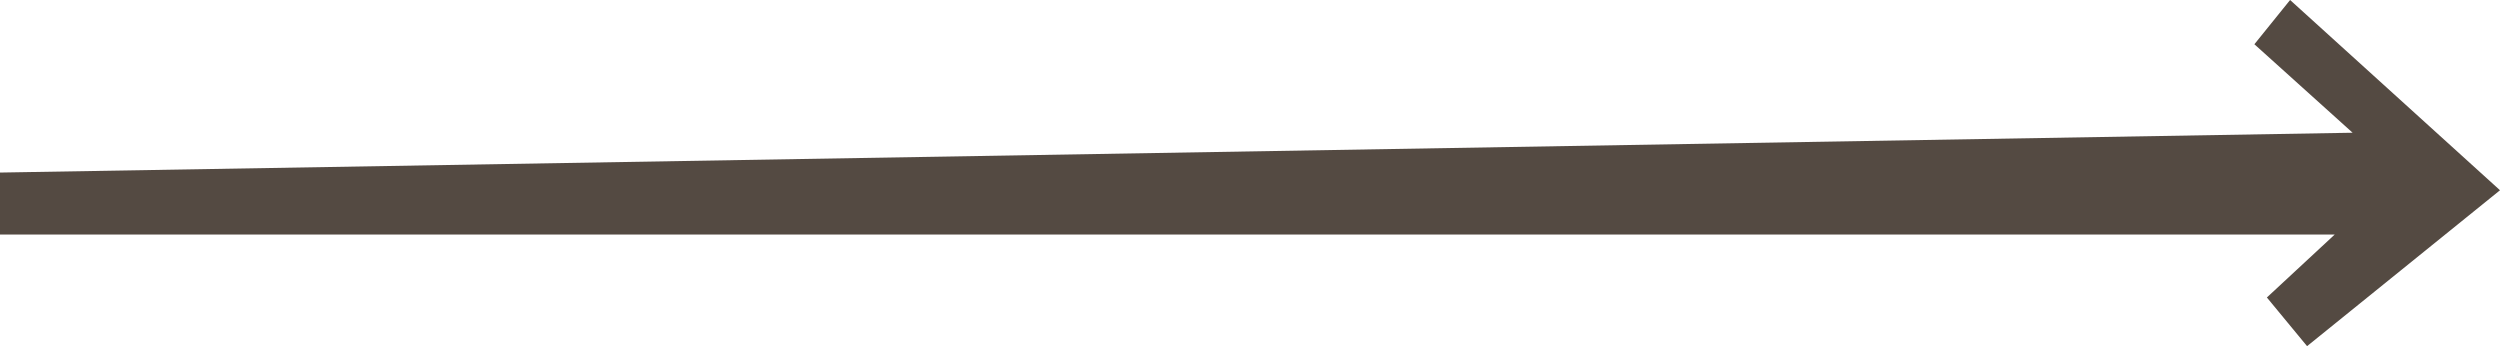
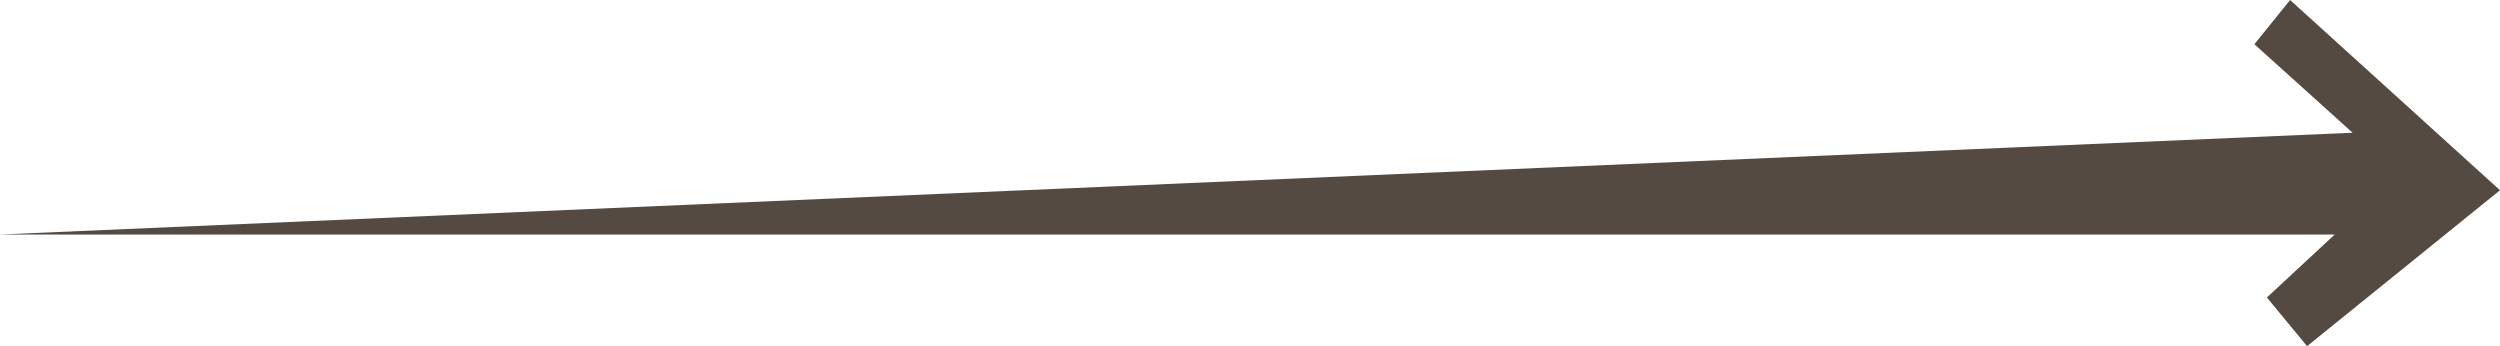
<svg xmlns="http://www.w3.org/2000/svg" width="130" height="18" viewBox="0 0 130 18" fill="none">
-   <path d="M0 12.194V8.973L122.336 6.902L117.228 2.301L119.085 0L130 9.893L119.968 18L117.878 15.469L121.407 12.194H0Z" fill="#544A42" />
+   <path d="M0 12.194L122.336 6.902L117.228 2.301L119.085 0L130 9.893L119.968 18L117.878 15.469L121.407 12.194H0Z" fill="#544A42" />
</svg>